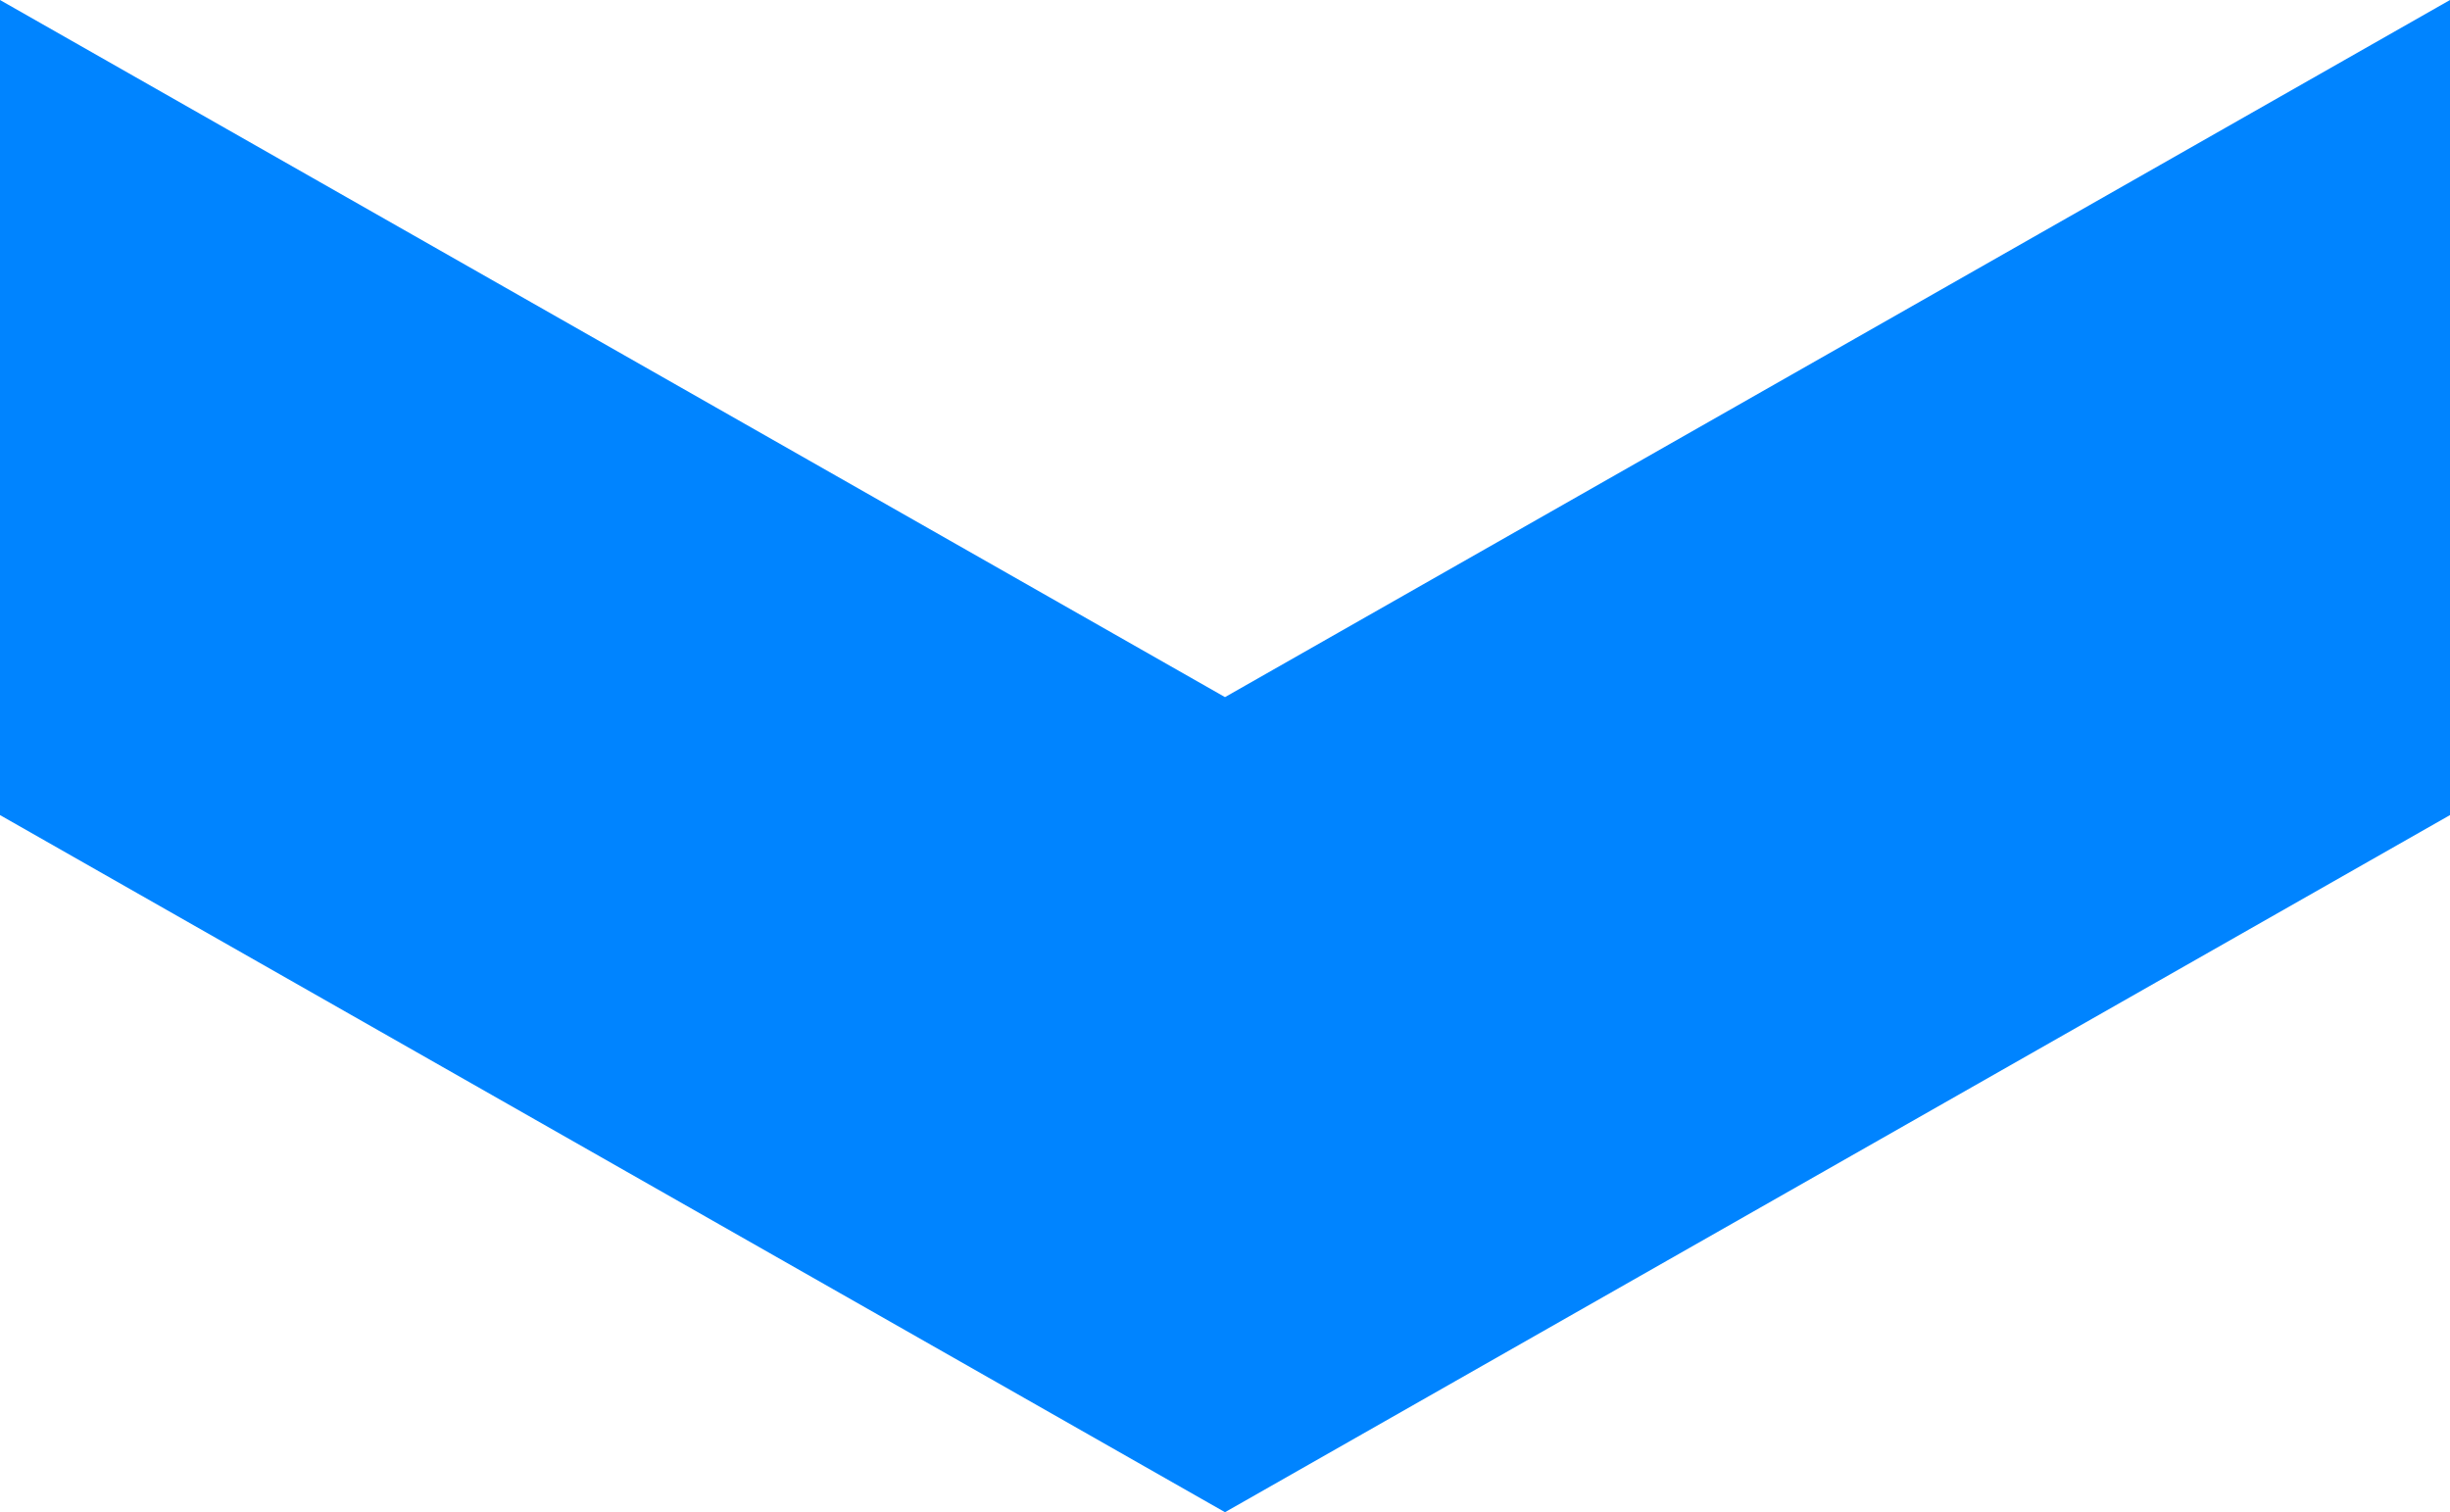
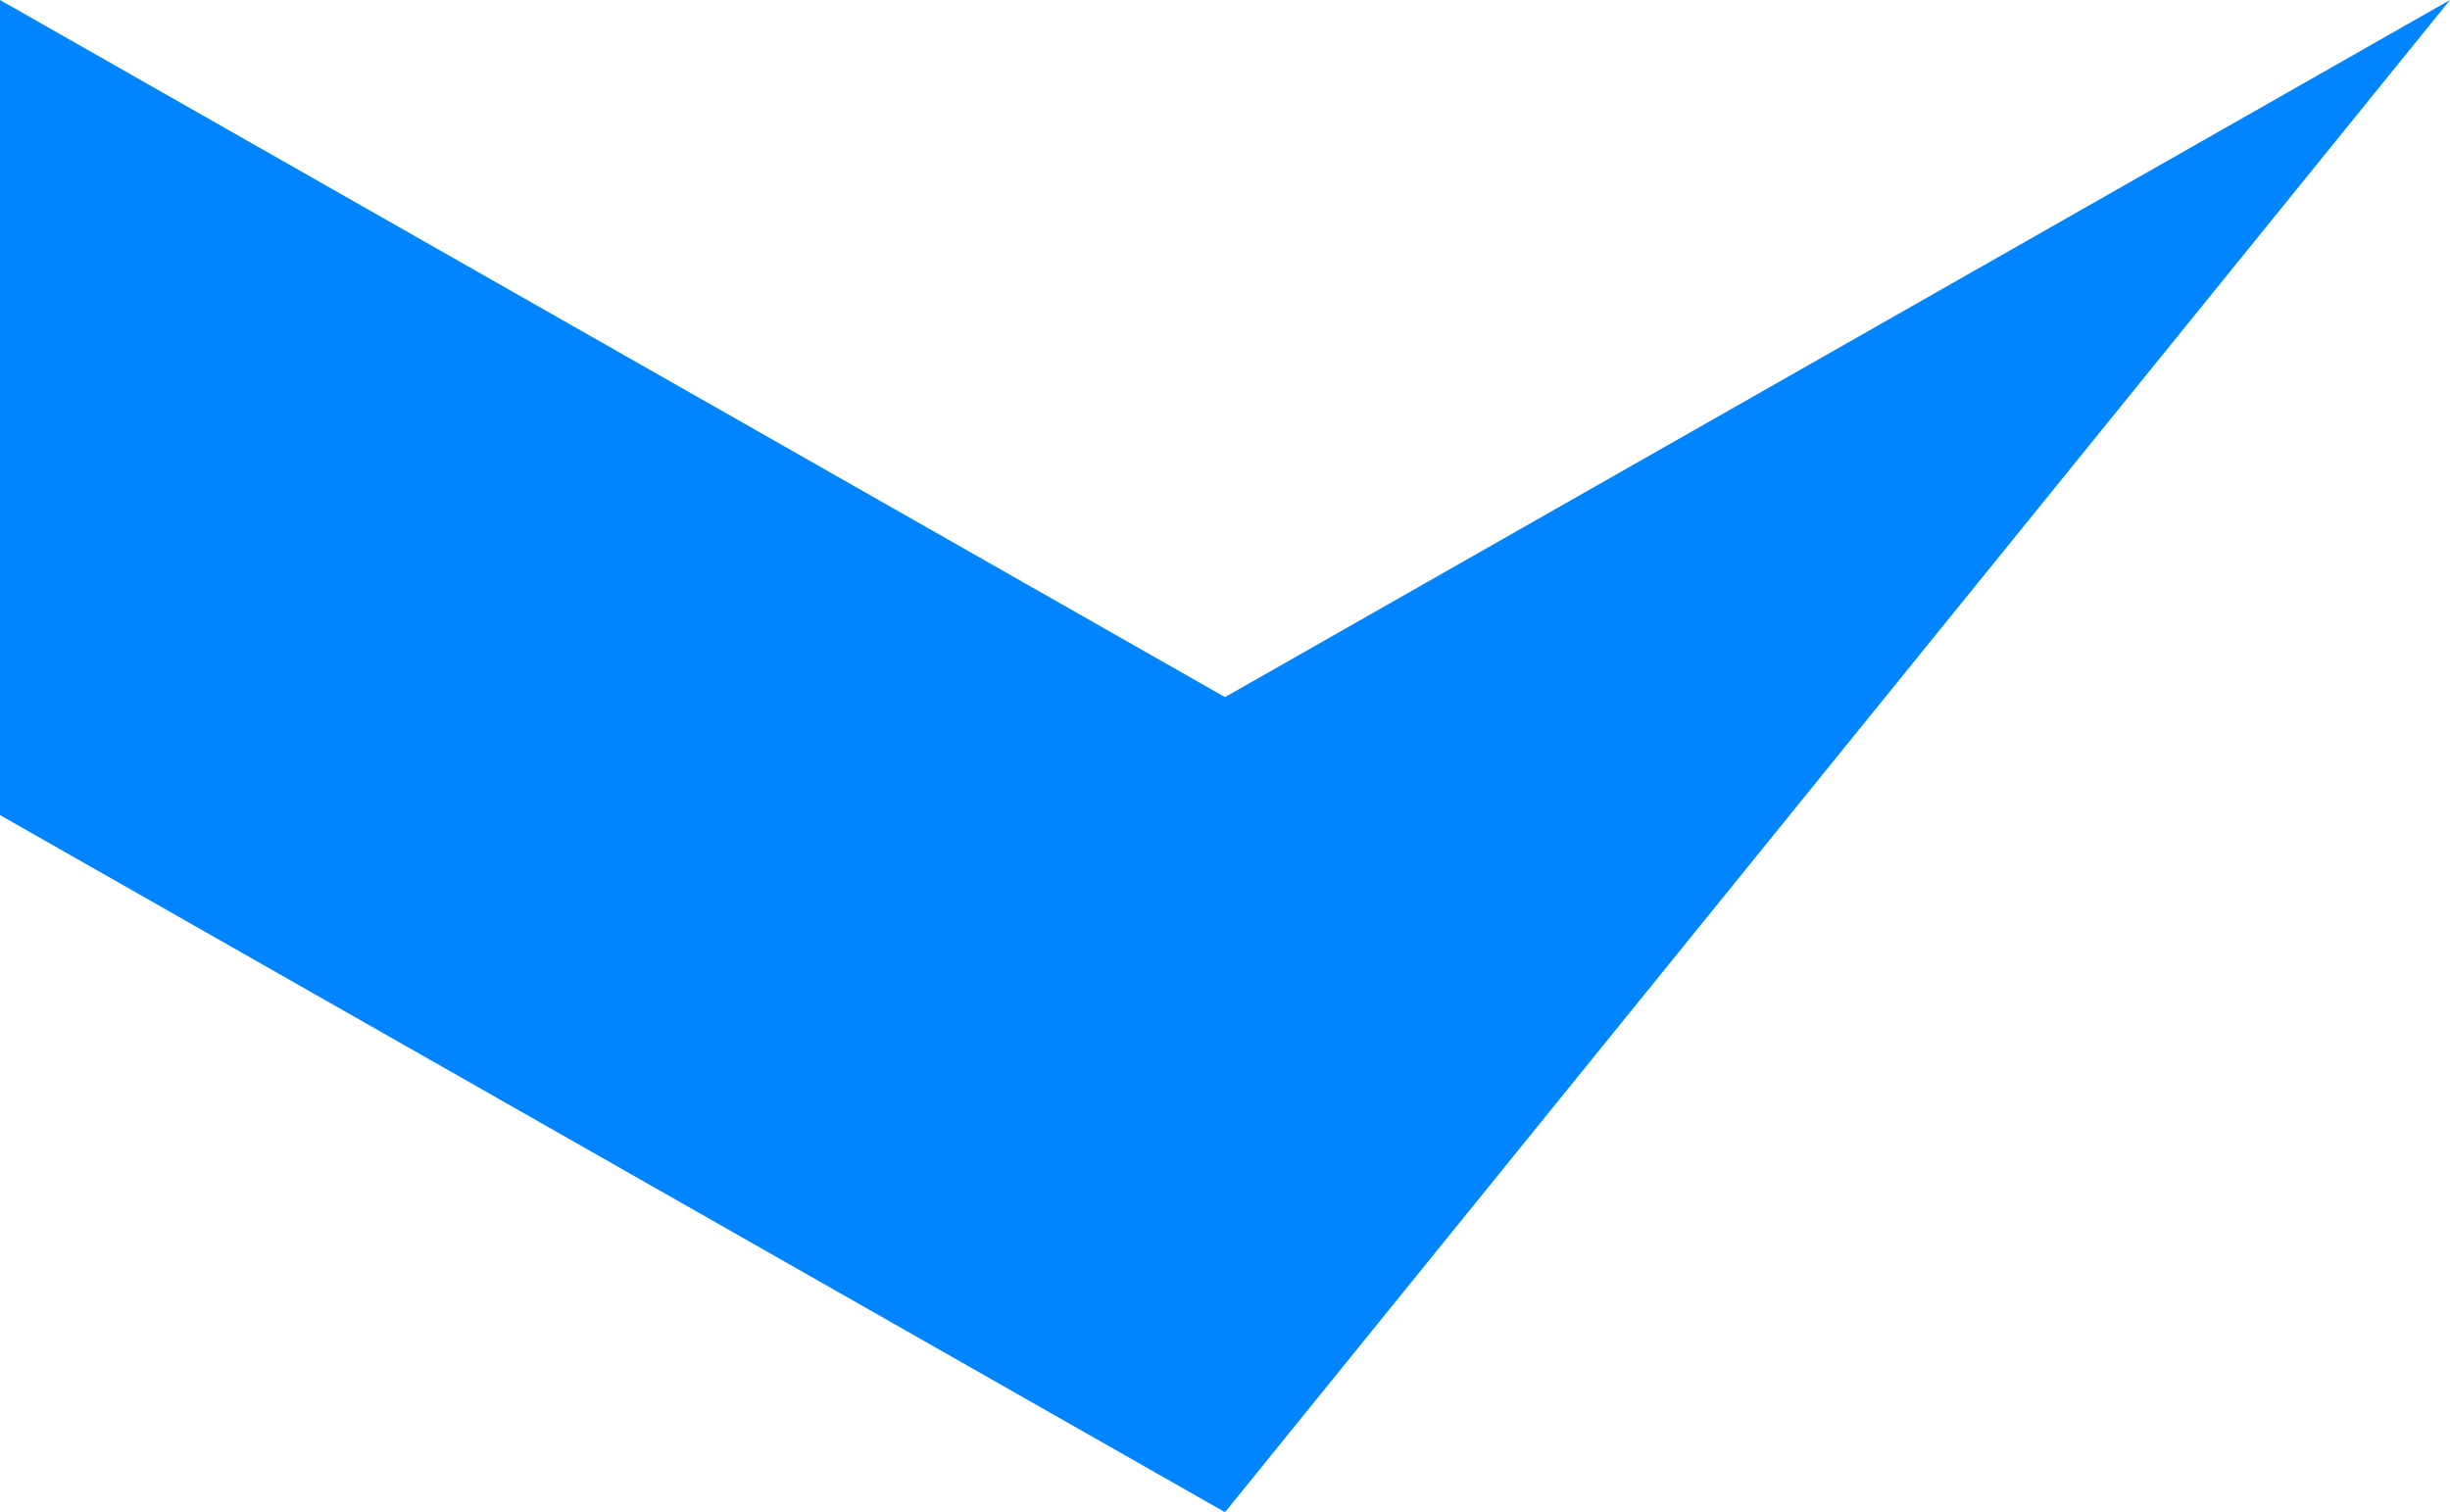
<svg xmlns="http://www.w3.org/2000/svg" width="16.2" height="10" viewBox="0 0 16.2 10">
-   <path id="Path_16834" data-name="Path 16834" d="M16.2,0,8.1,4.61,0,0V5.39L8.1,10l8.1-4.61Z" transform="translate(0 0)" fill="#0084ff" />
+   <path id="Path_16834" data-name="Path 16834" d="M16.2,0,8.1,4.61,0,0V5.39L8.1,10Z" transform="translate(0 0)" fill="#0084ff" />
</svg>